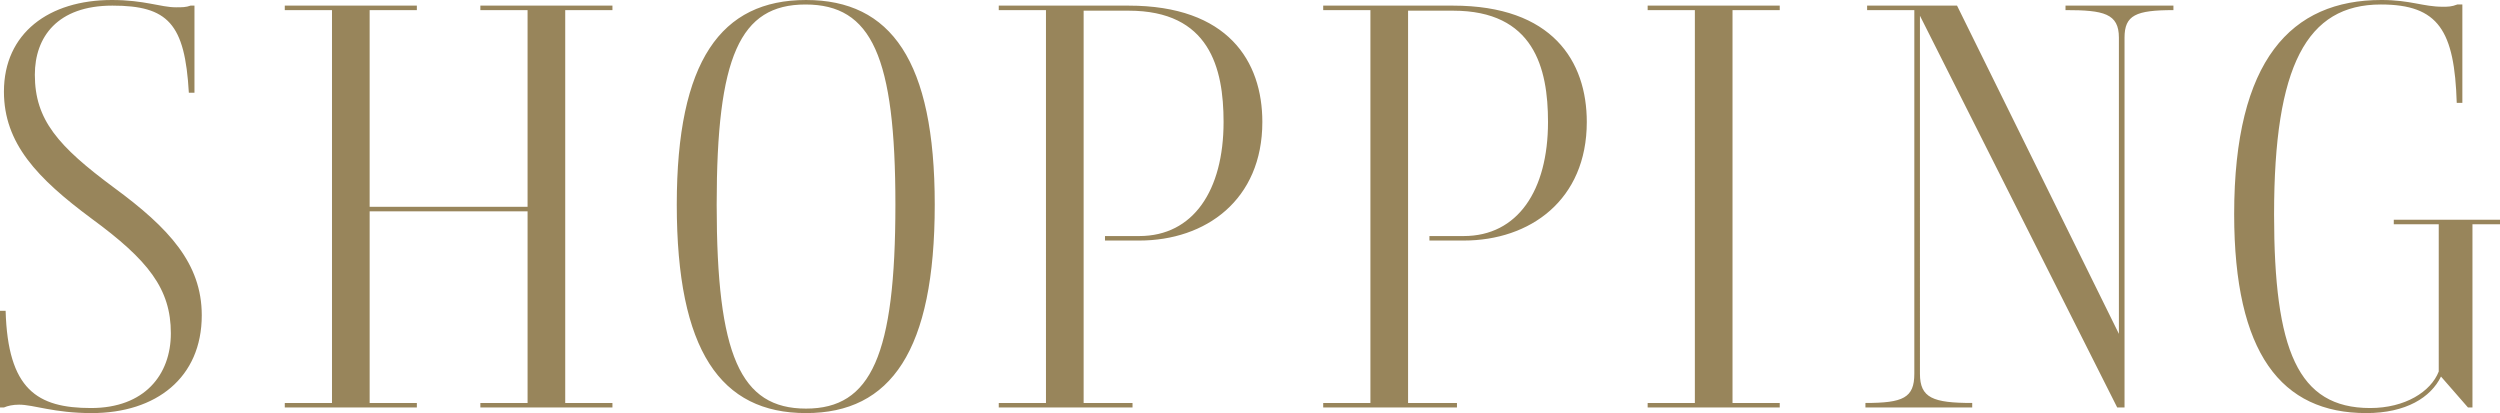
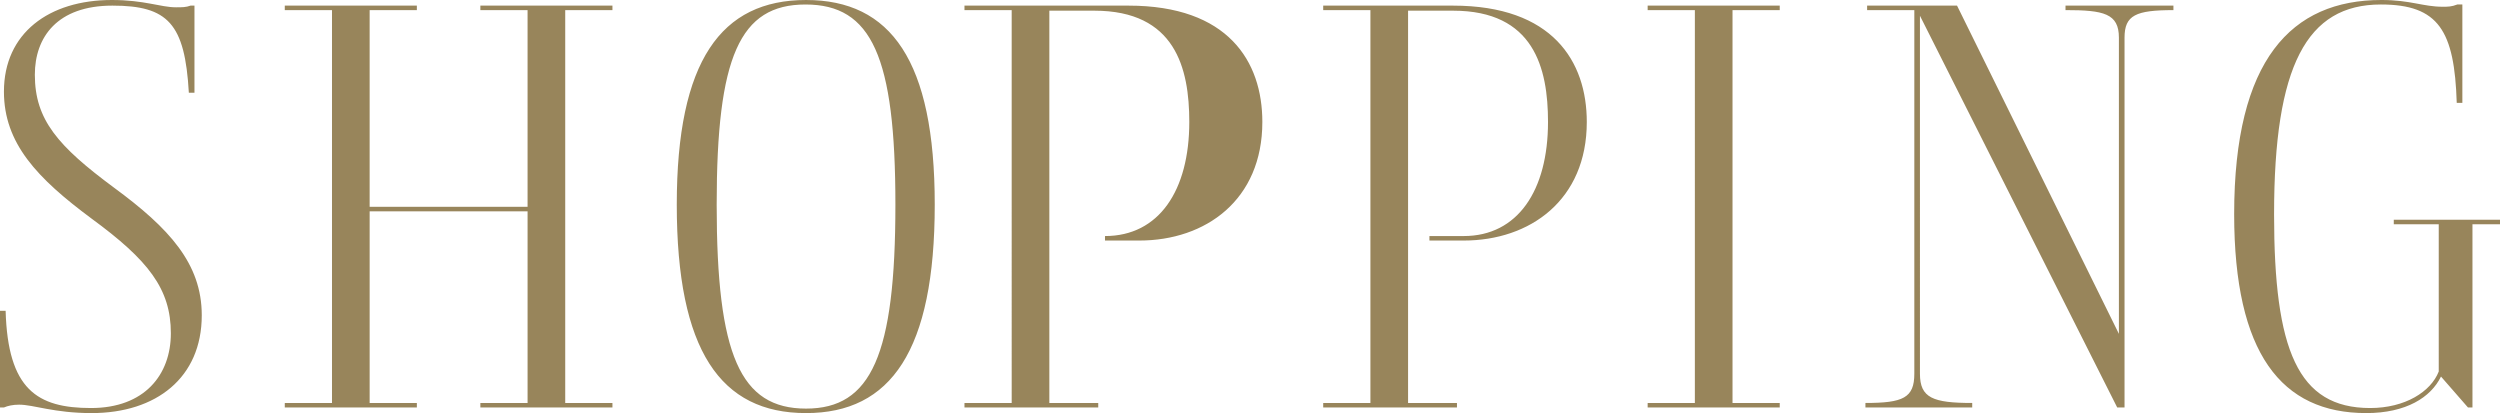
<svg xmlns="http://www.w3.org/2000/svg" width="355.86" height="58.801" viewBox="0 0 355.86 58.801">
-   <path d="M28.72 44.88c0 8.88-6.48 13.92-15.68 13.92-5.36 0-8.24-1.198-10.32-1.198-.88 0-1.6.159-2.16.399H0v-13.76h.8c.32 11.2 4.48 13.84 12.16 13.84 7.6 0 11.36-4.72 11.36-10.64 0-6.32-3.2-10.4-11.28-16.32C5.28 25.36.56 20.4.56 13.04.56 4.72 6.96 0 15.92 0c4.64 0 6.96 1.04 9.121 1.04.88 0 1.44 0 2.08-.24h.56v12.4h-.8C26.32 3.36 23.92.8 16 .8 8.16.8 4.96 5.28 4.96 10.64c0 6.4 3.28 10.16 11.28 16.08 7.841 5.76 12.48 10.8 12.48 18.16zm30.617 13.121h-18.8v-.64h6.72V1.44h-6.72V.8h18.8v.64h-6.72v28h22.48v-28h-6.72V.8h18.8v.64h-6.72v55.92h6.72V58h-18.8v-.64h6.72V30.08h-22.48v27.28h6.72V58zm55.398.799c-12.16 0-18.4-8.88-18.4-29.68 0-20.48 6.32-29.12 18.4-29.12 12.081 0 18.32 8.64 18.32 29.12 0 20.8-6.239 29.68-18.32 29.68zm-.08-58.16c-9.36 0-12.64 7.44-12.64 28.48 0 21.442 3.36 29.041 12.72 29.041 9.28 0 12.721-7.6 12.721-29.04 0-21.04-3.36-28.481-12.8-28.481zm27.512.16h18.48c14.16 0 19.04 7.92 19.04 16.56 0 11.12-8.08 16.88-17.519 16.88h-4.88v-.64h4.88c7.68 0 12-6.48 12-16.24 0-7.68-2-15.84-13.52-15.84h-6.4v55.84h6.96V58h-19.041v-.64h6.72V1.44h-6.72V.8zm46.183 0h18.48c14.16 0 19.04 7.92 19.04 16.56 0 11.12-8.08 16.88-17.52 16.88h-4.88v-.64h4.88c7.68 0 12-6.48 12-16.24 0-7.68-2-15.84-13.52-15.84h-6.4v55.84h6.96V58h-19.04v-.64h6.72V1.44h-6.72V.8zm64.984 57.201h-18.8v-.64h6.72V1.44h-6.72V.8h18.8v.64h-6.72v55.922h6.72v.64zm49.079 0h-1.04l-28.08-55.76V53.2c0 3.44 1.84 4.16 7.44 4.16V58h-15.2v-.64c5.36 0 6.96-.72 6.96-4.16V1.44h-6.72V.8h12.8l23.04 46.722V5.36c0-3.441-2.16-3.922-7.6-3.922V.8h15.361v.64c-5.36 0-6.96.721-6.96 3.921v52.641zM323.7 30.48c0 19.36 3.36 27.601 13.68 27.601 4.96 0 8.64-2.32 9.76-5.2V31.92h-6.4v-.64h15.12v.64h-3.92V58h-.64l-3.84-4.4c-1.44 2.96-4.96 5.2-10.64 5.2-12.08 0-18.8-8.48-18.8-28.32 0-22 8.16-30.481 20.96-30.481 4.16 0 5.92.96 8.72.96.72 0 1.28 0 2.08-.32h.721v14h-.8c-.32-10.24-2.56-14-10.8-14-10.561 0-15.2 8.72-15.2 29.84z" fill="#98855b" data-name="レイヤー_1" />
+   <path d="M28.72 44.88c0 8.88-6.48 13.92-15.68 13.92-5.36 0-8.24-1.198-10.32-1.198-.88 0-1.6.159-2.16.399H0v-13.76h.8c.32 11.2 4.48 13.84 12.16 13.84 7.6 0 11.36-4.72 11.36-10.64 0-6.32-3.2-10.4-11.28-16.32C5.28 25.36.56 20.4.56 13.04.56 4.72 6.96 0 15.92 0c4.64 0 6.96 1.04 9.121 1.04.88 0 1.44 0 2.08-.24h.56v12.4h-.8C26.32 3.36 23.92.8 16 .8 8.16.8 4.96 5.28 4.96 10.64c0 6.4 3.28 10.16 11.28 16.08 7.841 5.76 12.48 10.8 12.48 18.16zm30.617 13.121h-18.8v-.64h6.72V1.44h-6.72V.8h18.8v.64h-6.72v28h22.48v-28h-6.72V.8h18.8v.64h-6.72v55.92h6.72V58h-18.8v-.64h6.72V30.08h-22.48v27.28h6.72V58zm55.398.799c-12.16 0-18.4-8.88-18.4-29.68 0-20.48 6.32-29.12 18.4-29.12 12.081 0 18.32 8.64 18.32 29.12 0 20.8-6.239 29.68-18.32 29.68zm-.08-58.16c-9.36 0-12.64 7.44-12.64 28.48 0 21.442 3.36 29.041 12.72 29.041 9.28 0 12.721-7.6 12.721-29.04 0-21.04-3.36-28.481-12.8-28.481zm27.512.16h18.48c14.16 0 19.04 7.92 19.04 16.56 0 11.12-8.08 16.88-17.519 16.88h-4.88v-.64c7.68 0 12-6.48 12-16.24 0-7.68-2-15.84-13.52-15.84h-6.4v55.84h6.96V58h-19.041v-.64h6.72V1.44h-6.72V.8zm46.183 0h18.48c14.16 0 19.04 7.92 19.04 16.56 0 11.12-8.08 16.88-17.52 16.88h-4.88v-.64h4.88c7.68 0 12-6.48 12-16.24 0-7.68-2-15.84-13.52-15.84h-6.4v55.84h6.96V58h-19.04v-.64h6.72V1.44h-6.72V.8zm64.984 57.201h-18.8v-.64h6.72V1.44h-6.72V.8h18.8v.64h-6.72v55.922h6.72v.64zm49.079 0h-1.04l-28.08-55.76V53.2c0 3.44 1.84 4.16 7.44 4.16V58h-15.2v-.64c5.36 0 6.96-.72 6.96-4.16V1.44h-6.72V.8h12.8l23.04 46.722V5.36c0-3.441-2.16-3.922-7.6-3.922V.8h15.361v.64c-5.36 0-6.96.721-6.96 3.921v52.641zM323.7 30.48c0 19.36 3.36 27.601 13.68 27.601 4.96 0 8.64-2.32 9.76-5.2V31.92h-6.4v-.64h15.12v.64h-3.92V58h-.64l-3.84-4.4c-1.44 2.96-4.96 5.2-10.64 5.2-12.08 0-18.8-8.48-18.8-28.32 0-22 8.16-30.481 20.96-30.481 4.16 0 5.92.96 8.72.96.72 0 1.28 0 2.08-.32h.721v14h-.8c-.32-10.24-2.56-14-10.8-14-10.561 0-15.2 8.72-15.2 29.84z" fill="#98855b" data-name="レイヤー_1" />
</svg>